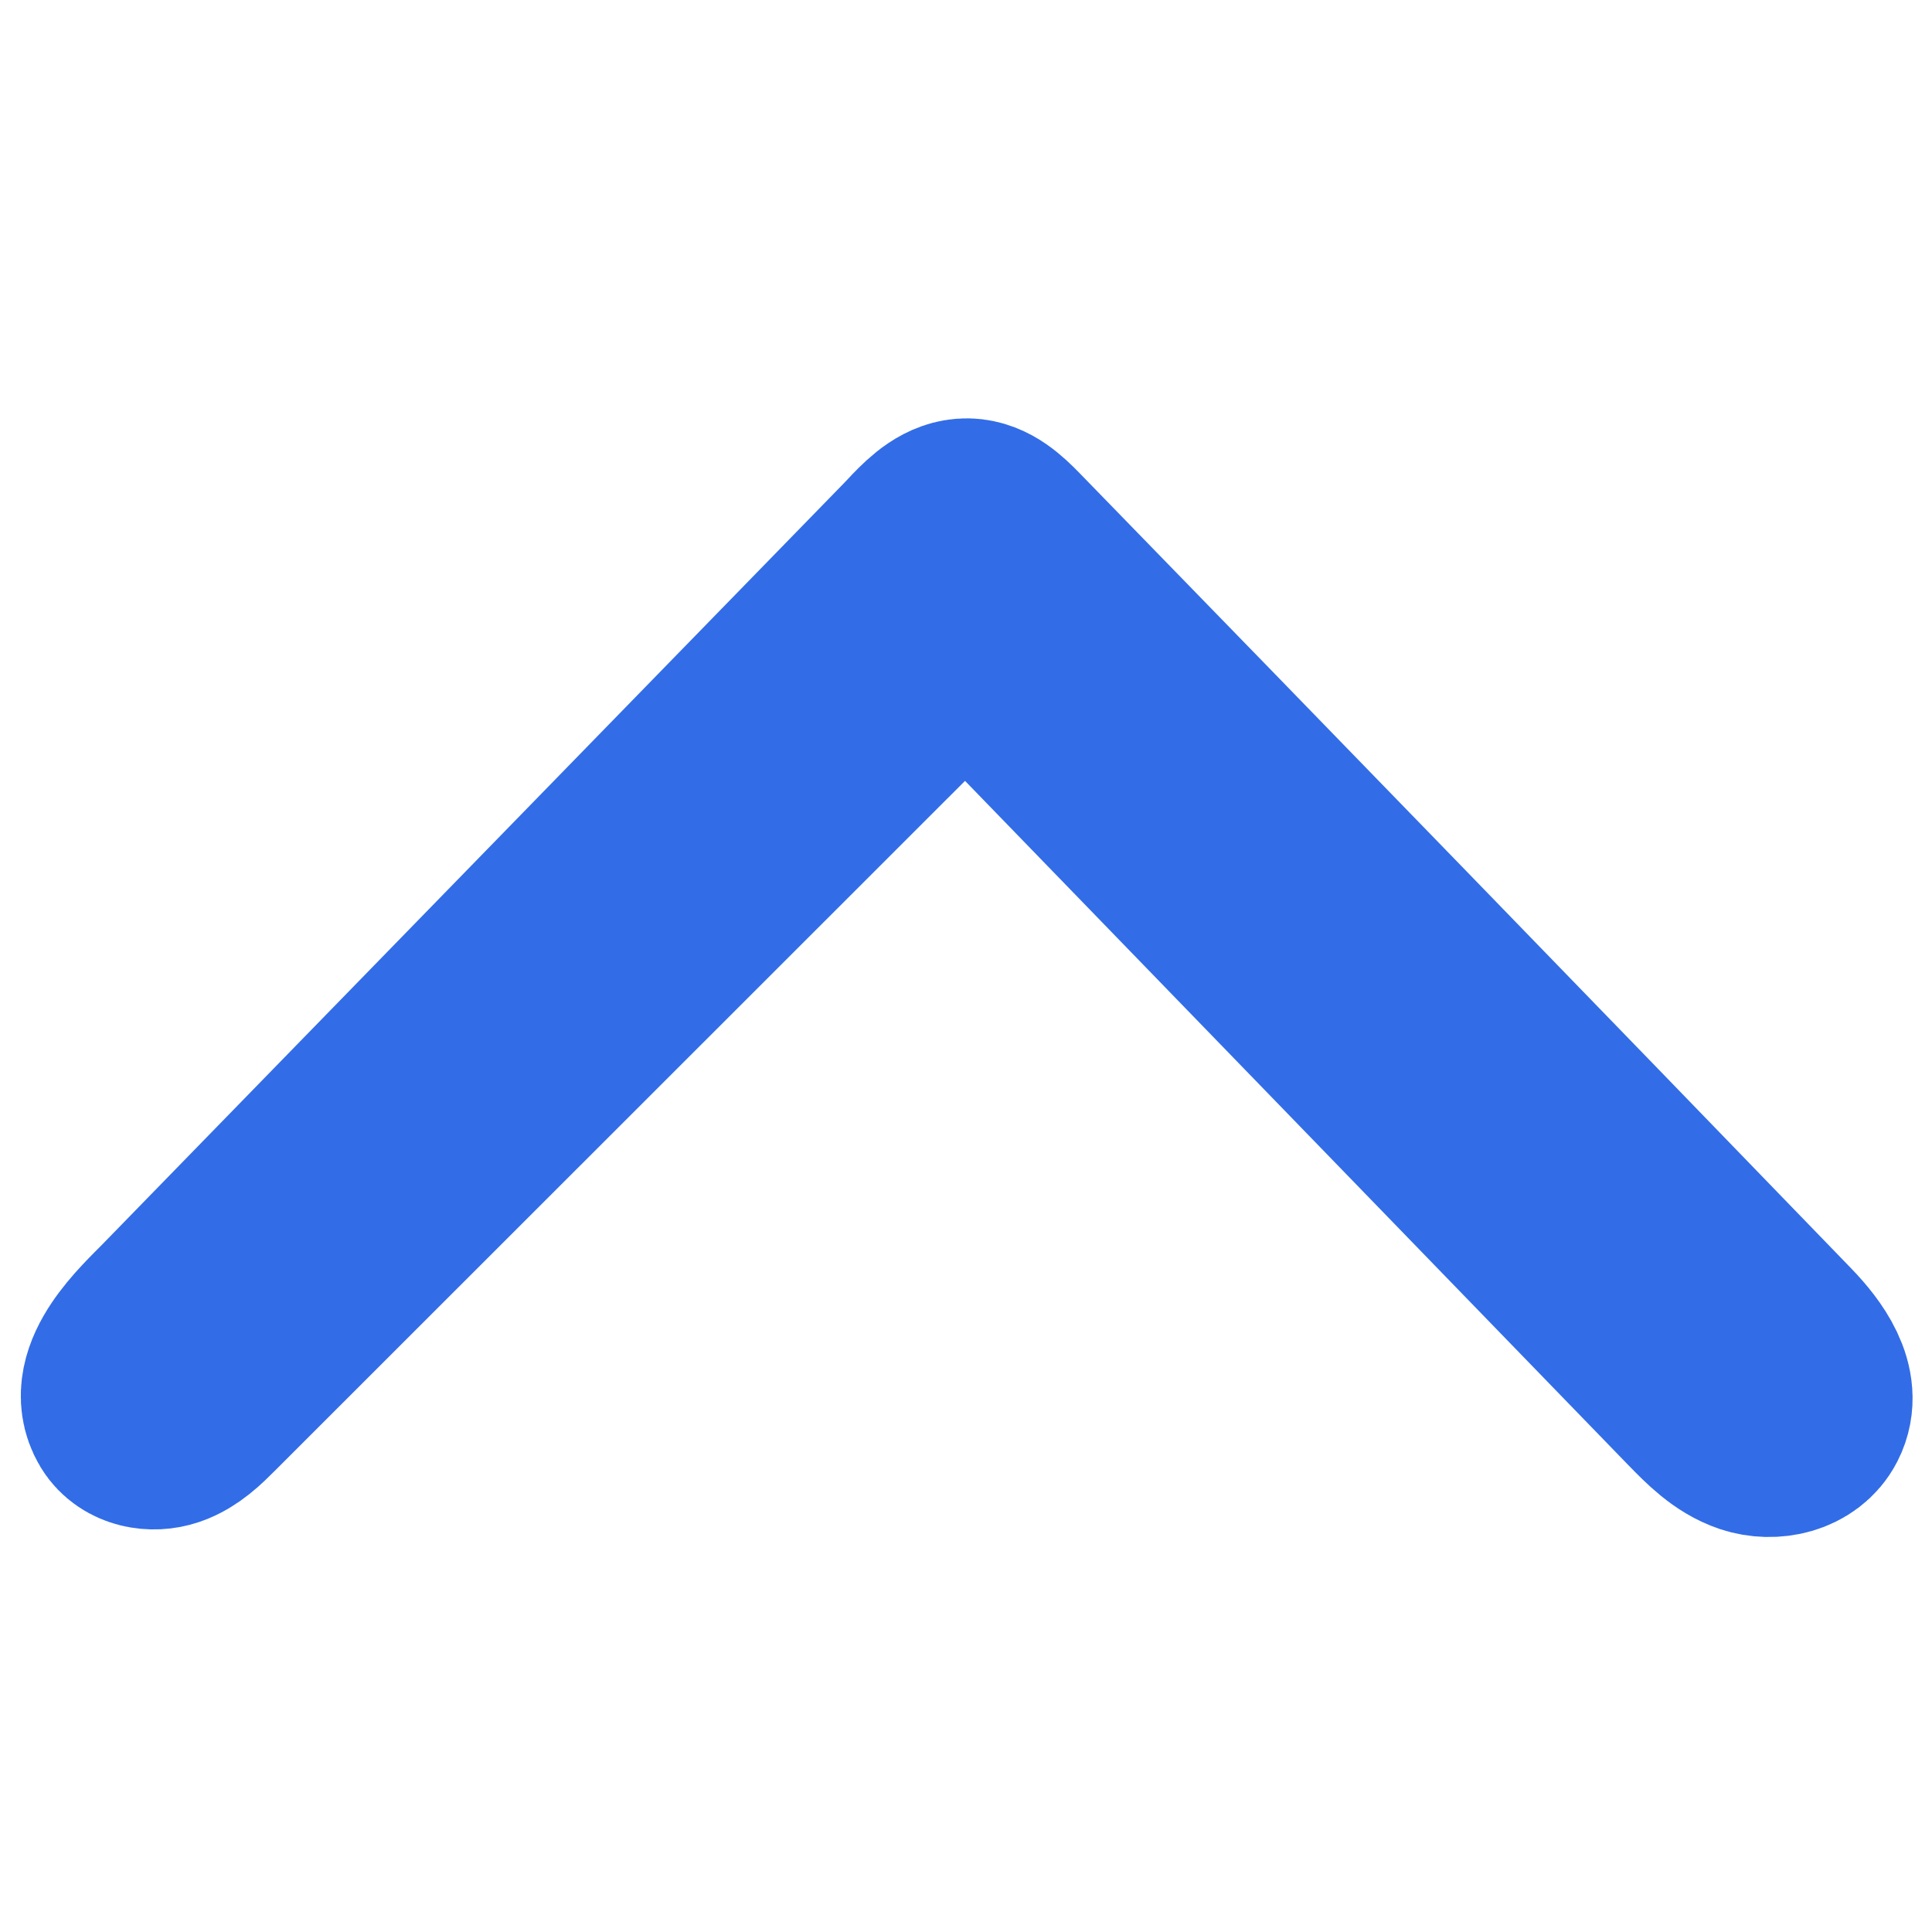
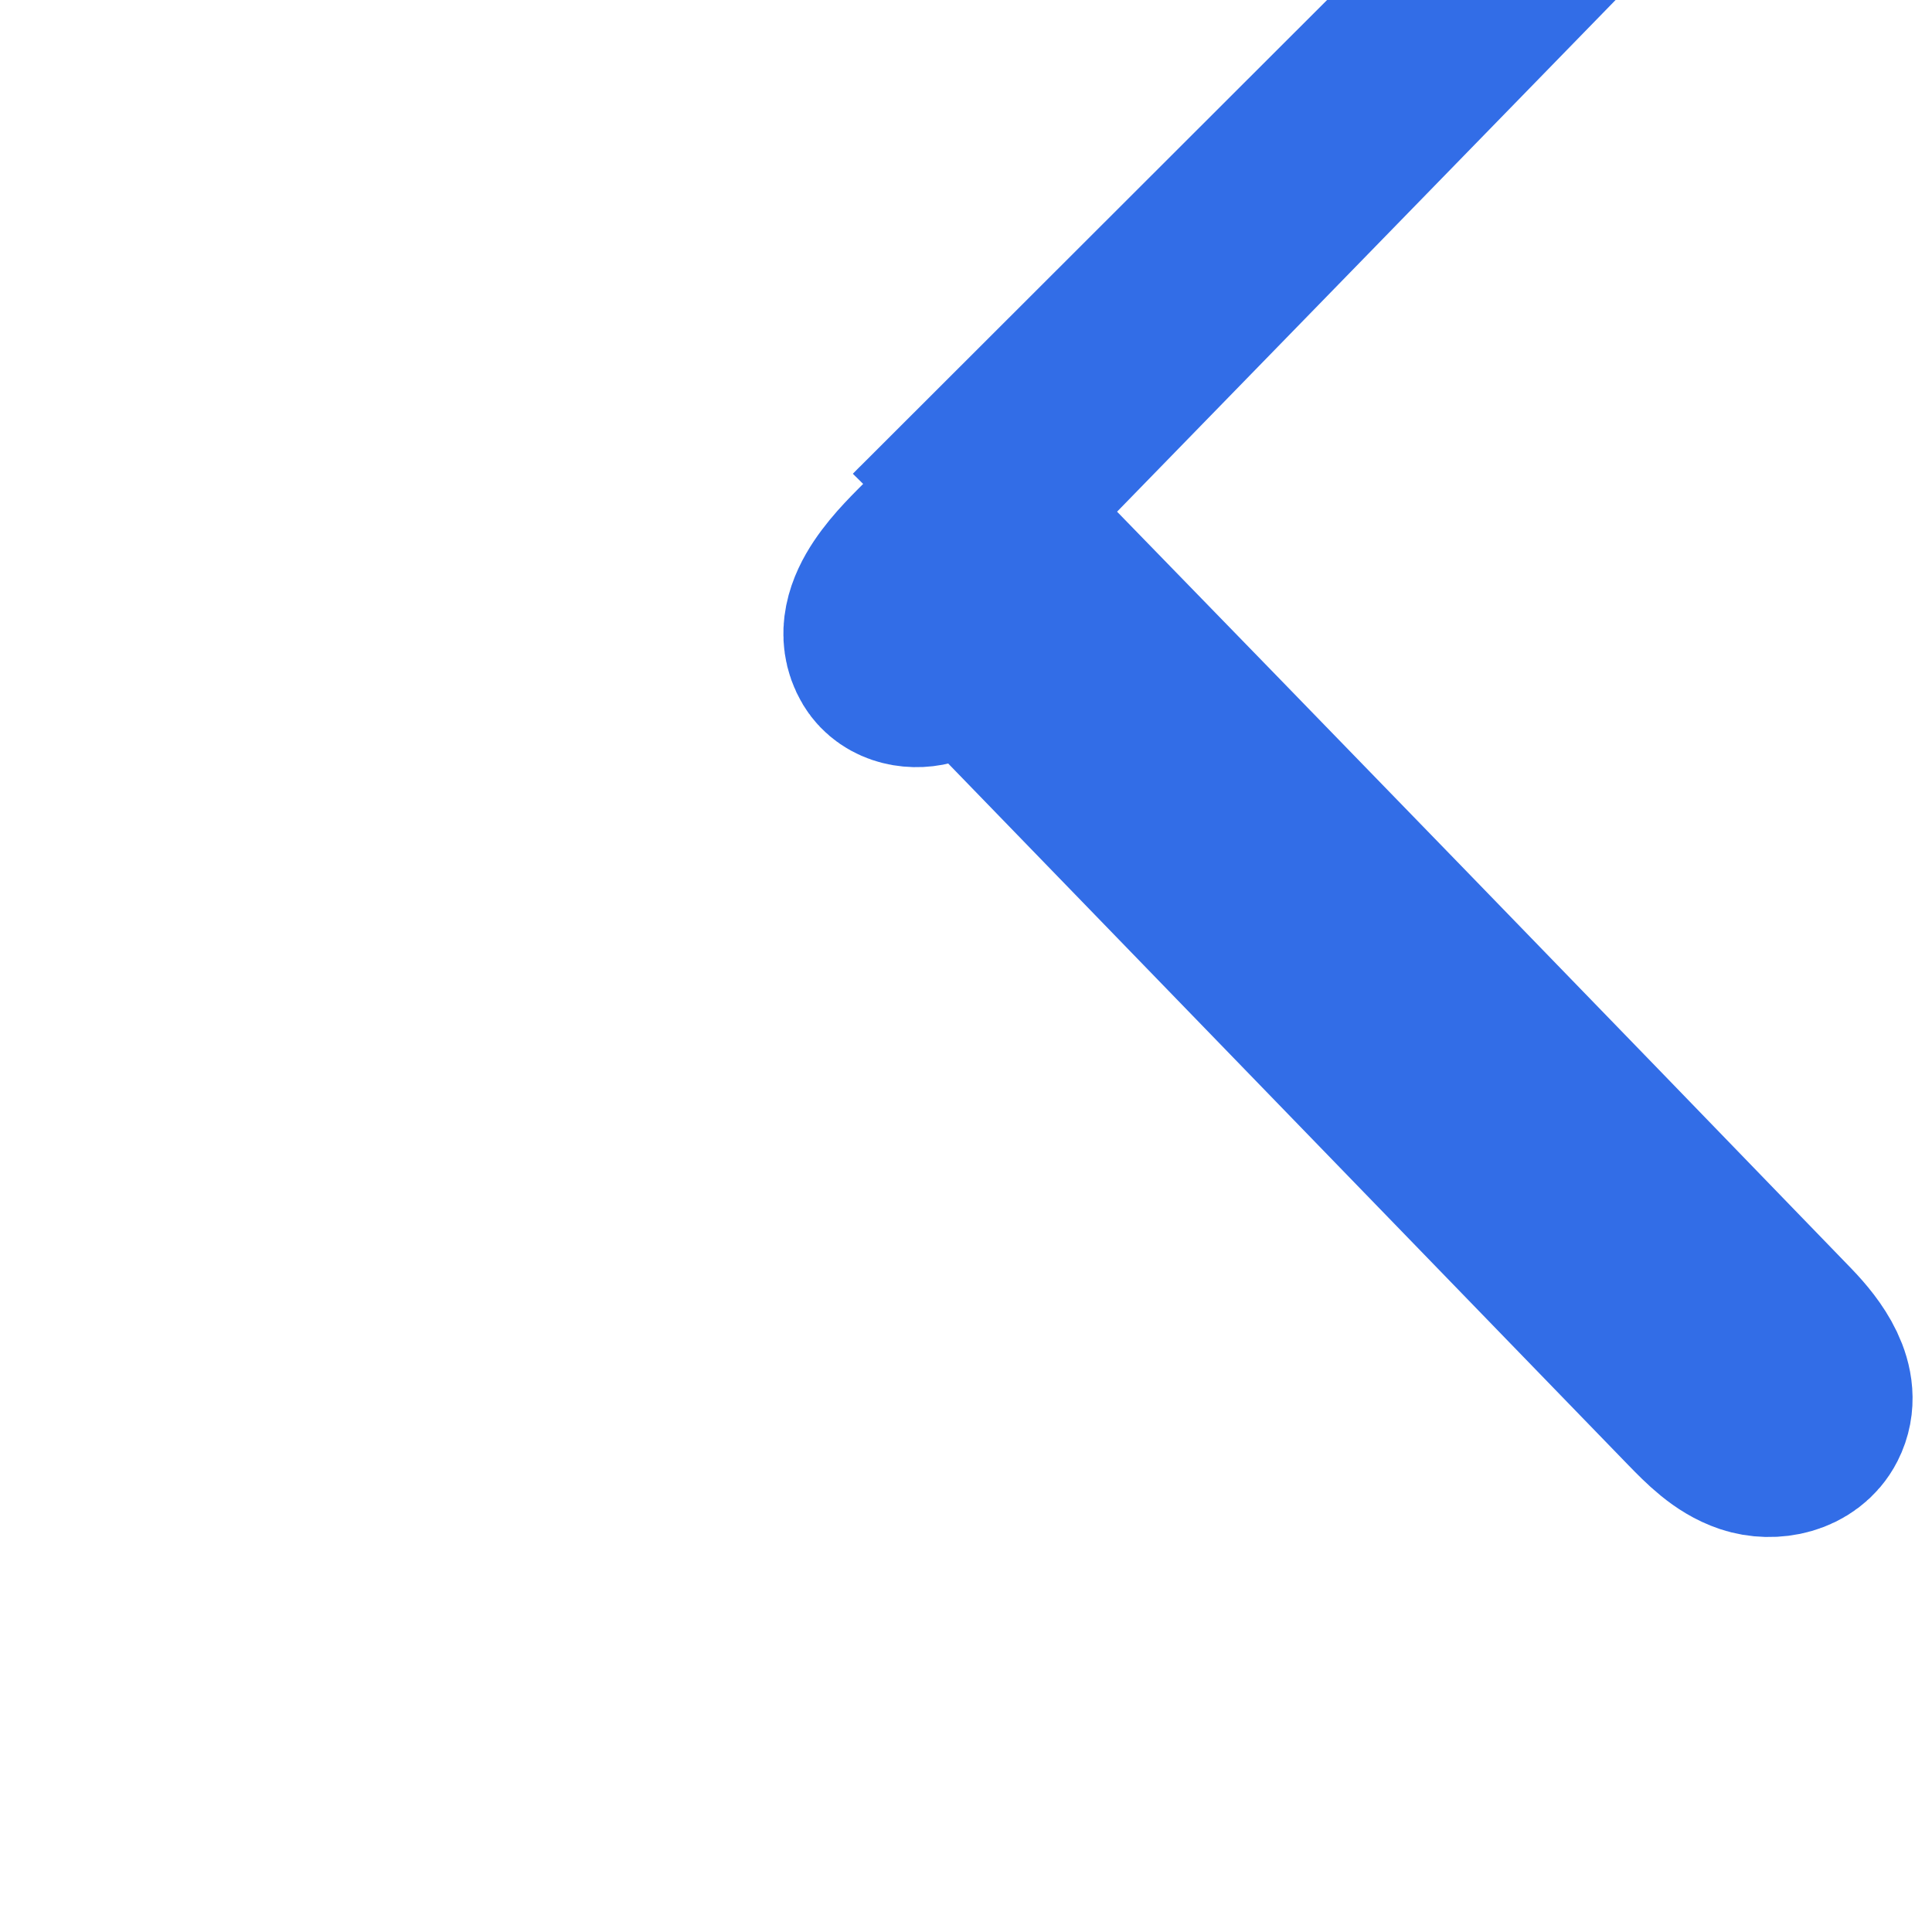
<svg xmlns="http://www.w3.org/2000/svg" version="1.1" id="Layer_1" x="0px" y="0px" width="24px" height="24px" viewBox="0 0 24 24" enable-background="new 0 0 24 24" xml:space="preserve">
  <title>Icons</title>
-   <path fill="#326DE7" stroke="#326DE7" stroke-width="2.5" stroke-miterlimit="10" d="M11.493,6.754  c0.146-0.151,0.316-0.311,0.525-0.307c0.196,0.005,0.355,0.157,0.494,0.299c3.201,3.289,6.397,6.582,9.588,9.882  c0.251,0.26,0.524,0.63,0.358,0.955c-0.122,0.241-0.445,0.31-0.696,0.226s-0.447-0.284-0.635-0.477l-9.125-9.413l-9.473,9.469  c-0.134,0.134-0.275,0.273-0.453,0.334c-0.178,0.061-0.403,0.021-0.502-0.143c-0.265-0.443,0.342-0.992,0.592-1.248l1.317-1.352  l2.634-2.704l5.278-5.417L11.493,6.754z" />
+   <path fill="#326DE7" stroke="#326DE7" stroke-width="2.5" stroke-miterlimit="10" d="M11.493,6.754  c0.146-0.151,0.316-0.311,0.525-0.307c0.196,0.005,0.355,0.157,0.494,0.299c3.201,3.289,6.397,6.582,9.588,9.882  c0.251,0.26,0.524,0.63,0.358,0.955c-0.122,0.241-0.445,0.31-0.696,0.226s-0.447-0.284-0.635-0.477l-9.125-9.413c-0.134,0.134-0.275,0.273-0.453,0.334c-0.178,0.061-0.403,0.021-0.502-0.143c-0.265-0.443,0.342-0.992,0.592-1.248l1.317-1.352  l2.634-2.704l5.278-5.417L11.493,6.754z" />
</svg>